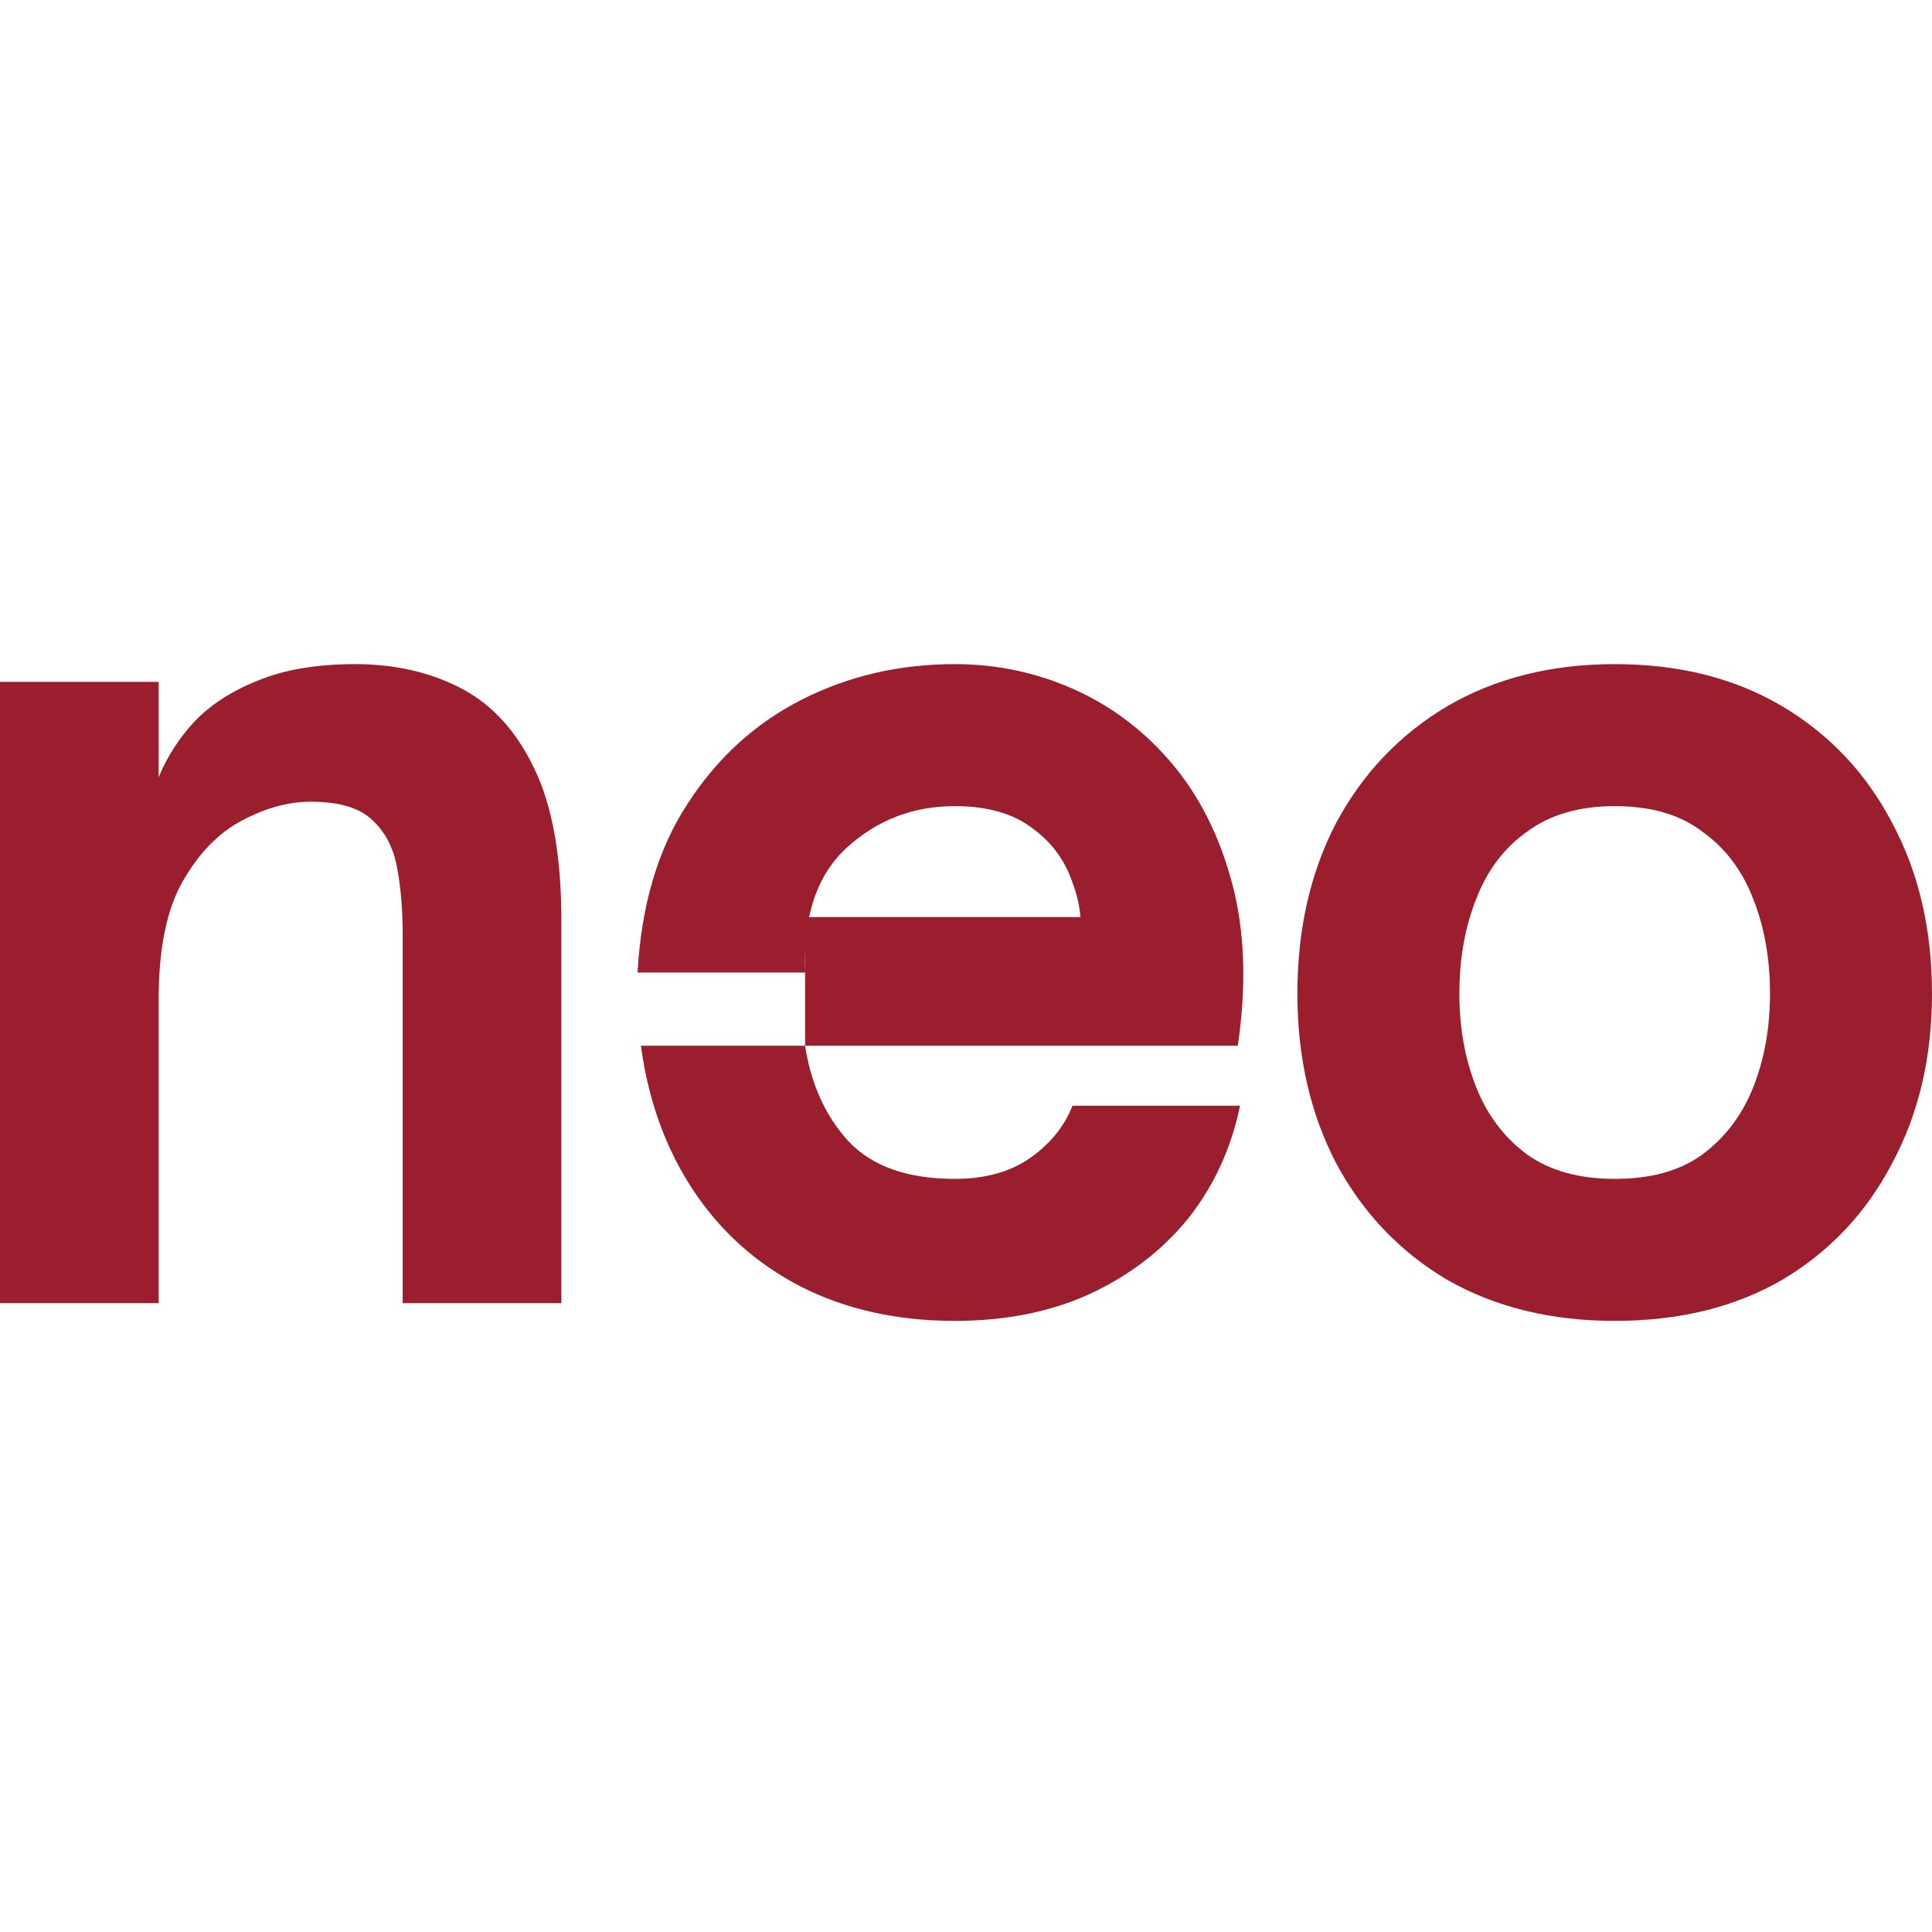
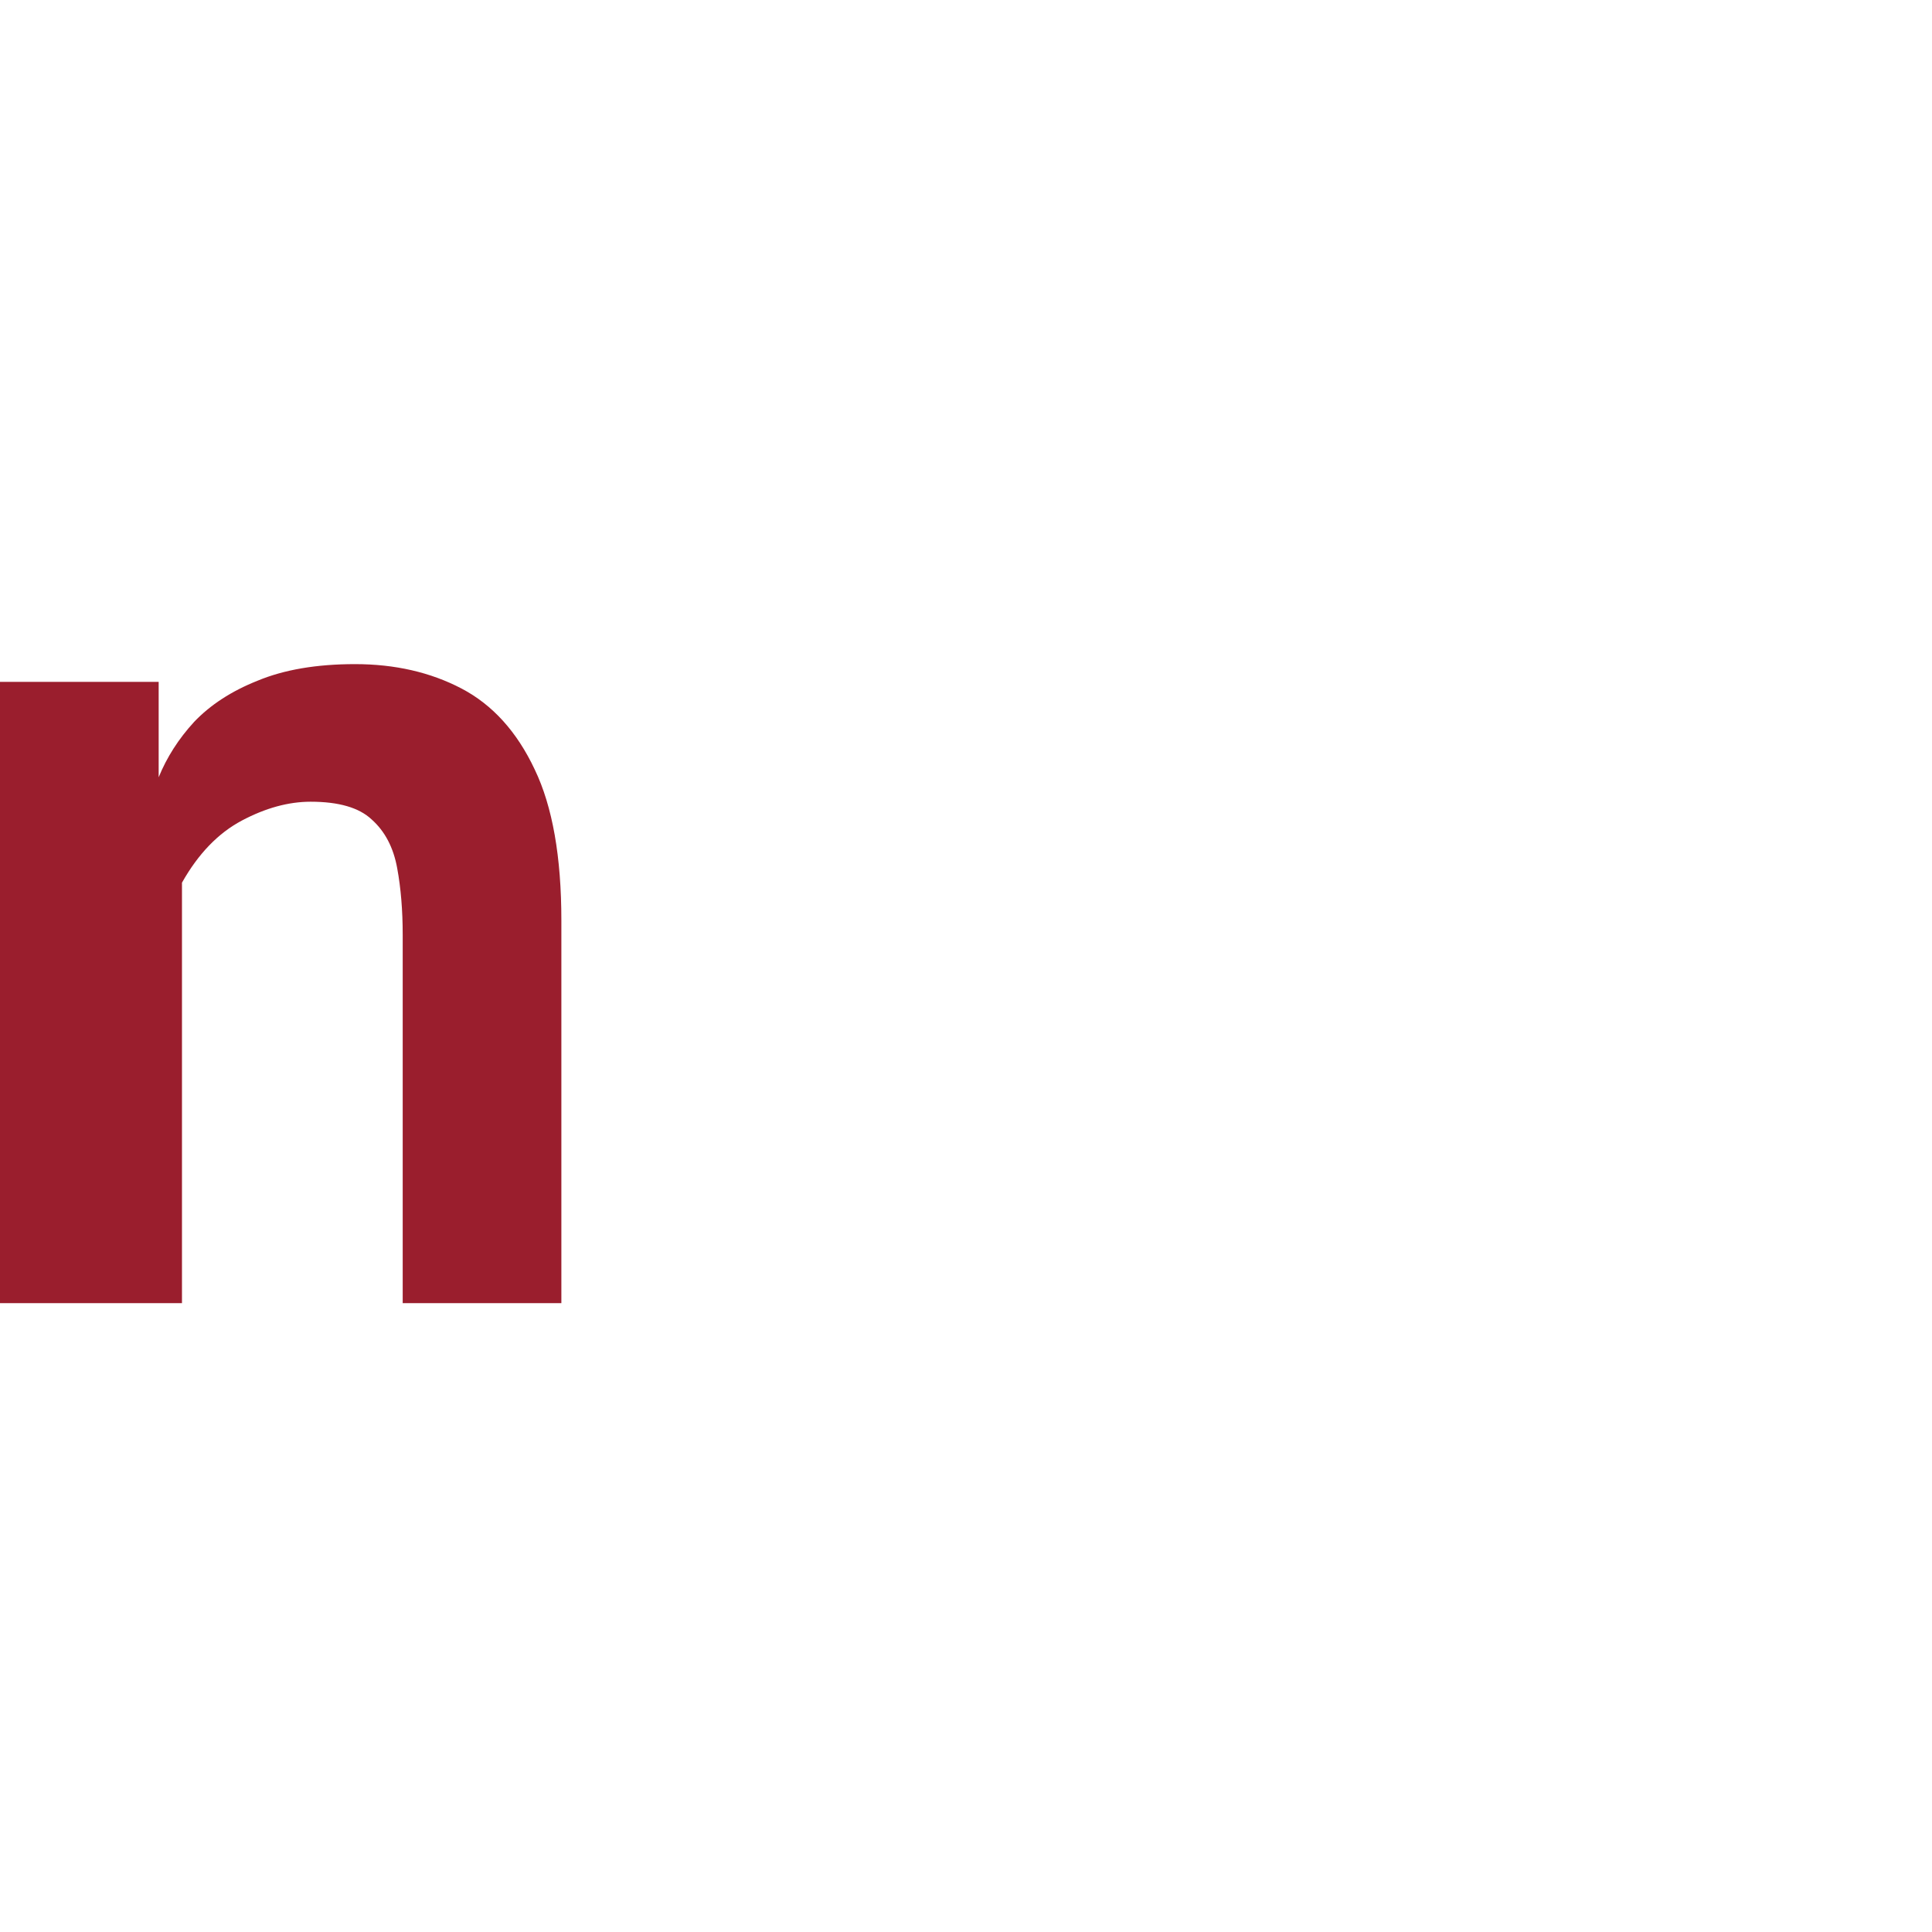
<svg xmlns="http://www.w3.org/2000/svg" width="32" height="32" viewBox="0 0 32 32" fill="none">
-   <path d="M0 11.294H2.628V12.874C2.762 12.544 2.958 12.237 3.216 11.956C3.485 11.674 3.834 11.447 4.263 11.276C4.704 11.092 5.243 11 5.88 11C6.542 11 7.13 11.135 7.644 11.404C8.159 11.674 8.563 12.121 8.857 12.746C9.151 13.358 9.298 14.191 9.298 15.245V21.584H6.67V15.484C6.67 15.079 6.64 14.712 6.579 14.381C6.517 14.038 6.376 13.769 6.156 13.573C5.948 13.377 5.611 13.279 5.145 13.279C4.778 13.279 4.398 13.383 4.006 13.591C3.614 13.799 3.283 14.142 3.014 14.62C2.756 15.085 2.628 15.729 2.628 16.549V21.584H0V11.294Z" fill="#9A1E2D" />
-   <path d="M13.335 17.321V15.19H18.719L17.874 15.686C17.935 15.331 17.899 14.975 17.764 14.62C17.641 14.252 17.421 13.952 17.102 13.72C16.784 13.475 16.355 13.352 15.816 13.352C15.118 13.352 14.518 13.585 14.015 14.05C13.525 14.504 13.299 15.19 13.335 16.108H10.56C10.622 14.994 10.897 14.063 11.387 13.315C11.877 12.556 12.508 11.98 13.28 11.588C14.052 11.196 14.897 11 15.816 11C16.514 11 17.176 11.141 17.801 11.423C18.425 11.704 18.964 12.115 19.418 12.654C19.871 13.193 20.202 13.854 20.41 14.638C20.618 15.422 20.649 16.317 20.502 17.321H13.335ZM15.816 21.878C14.861 21.878 14.009 21.689 13.262 21.309C12.527 20.929 11.933 20.396 11.479 19.71C11.026 19.024 10.738 18.228 10.616 17.321H13.335C13.433 17.958 13.672 18.485 14.052 18.902C14.444 19.318 15.032 19.526 15.816 19.526C16.318 19.526 16.735 19.41 17.066 19.177C17.396 18.944 17.629 18.657 17.764 18.314H20.539C20.392 19.024 20.104 19.649 19.675 20.188C19.246 20.715 18.701 21.131 18.04 21.437C17.39 21.731 16.649 21.878 15.816 21.878Z" fill="#9A1E2D" />
-   <path d="M26.745 21.878C25.691 21.878 24.766 21.652 23.97 21.198C23.186 20.733 22.573 20.09 22.132 19.269C21.704 18.448 21.489 17.511 21.489 16.458C21.489 15.392 21.704 14.448 22.132 13.628C22.573 12.807 23.186 12.164 23.97 11.698C24.766 11.233 25.691 11 26.745 11C27.811 11 28.735 11.233 29.519 11.698C30.303 12.164 30.91 12.807 31.339 13.628C31.78 14.448 32 15.392 32 16.458C32 17.511 31.78 18.448 31.339 19.269C30.91 20.09 30.303 20.733 29.519 21.198C28.735 21.652 27.811 21.878 26.745 21.878ZM26.745 19.526C27.345 19.526 27.829 19.392 28.196 19.122C28.576 18.84 28.858 18.467 29.042 18.001C29.225 17.536 29.317 17.021 29.317 16.458C29.317 15.882 29.225 15.361 29.042 14.896C28.858 14.418 28.576 14.044 28.196 13.775C27.829 13.493 27.345 13.352 26.745 13.352C26.157 13.352 25.673 13.493 25.293 13.775C24.913 14.044 24.631 14.418 24.448 14.896C24.264 15.361 24.172 15.882 24.172 16.458C24.172 17.021 24.264 17.536 24.448 18.001C24.631 18.467 24.913 18.84 25.293 19.122C25.673 19.392 26.157 19.526 26.745 19.526Z" fill="#9A1E2D" />
+   <path d="M0 11.294H2.628V12.874C2.762 12.544 2.958 12.237 3.216 11.956C3.485 11.674 3.834 11.447 4.263 11.276C4.704 11.092 5.243 11 5.88 11C6.542 11 7.13 11.135 7.644 11.404C8.159 11.674 8.563 12.121 8.857 12.746C9.151 13.358 9.298 14.191 9.298 15.245V21.584H6.67V15.484C6.67 15.079 6.64 14.712 6.579 14.381C6.517 14.038 6.376 13.769 6.156 13.573C5.948 13.377 5.611 13.279 5.145 13.279C4.778 13.279 4.398 13.383 4.006 13.591C3.614 13.799 3.283 14.142 3.014 14.62V21.584H0V11.294Z" fill="#9A1E2D" />
</svg>